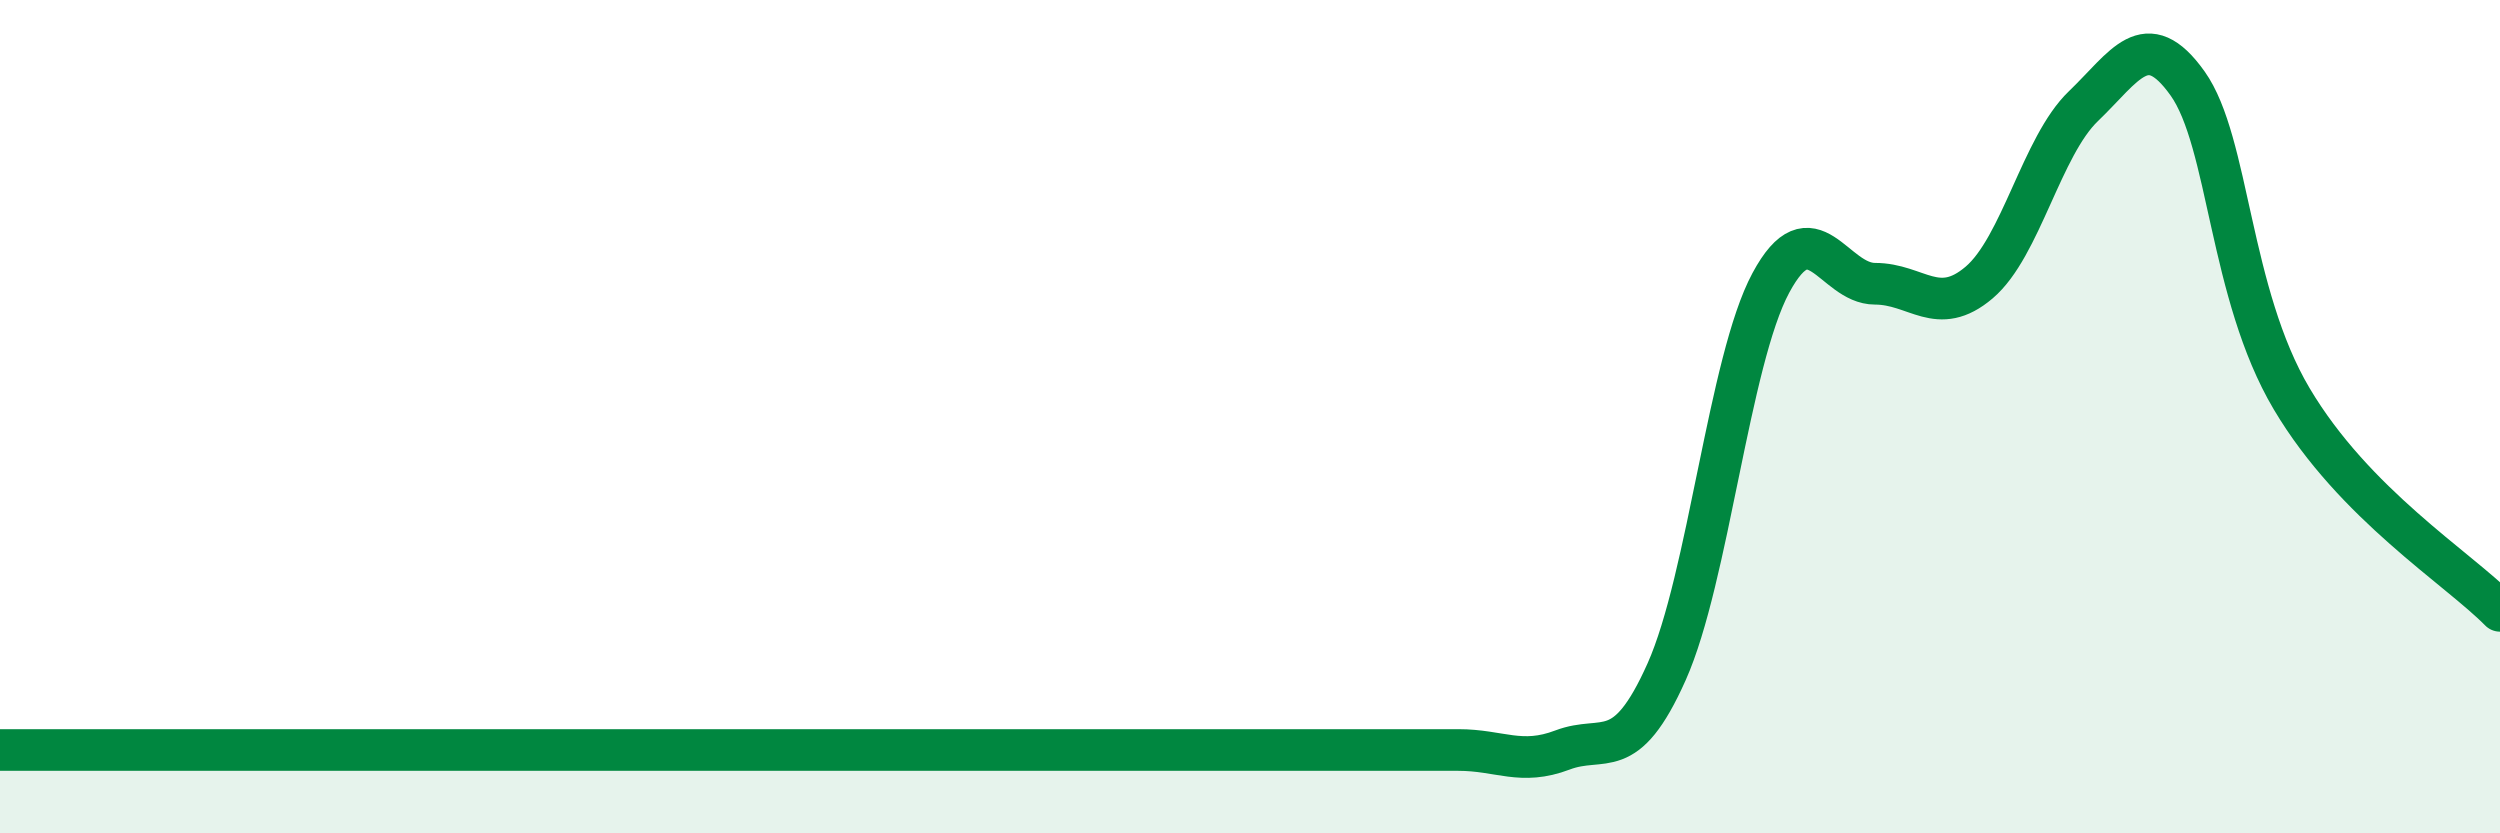
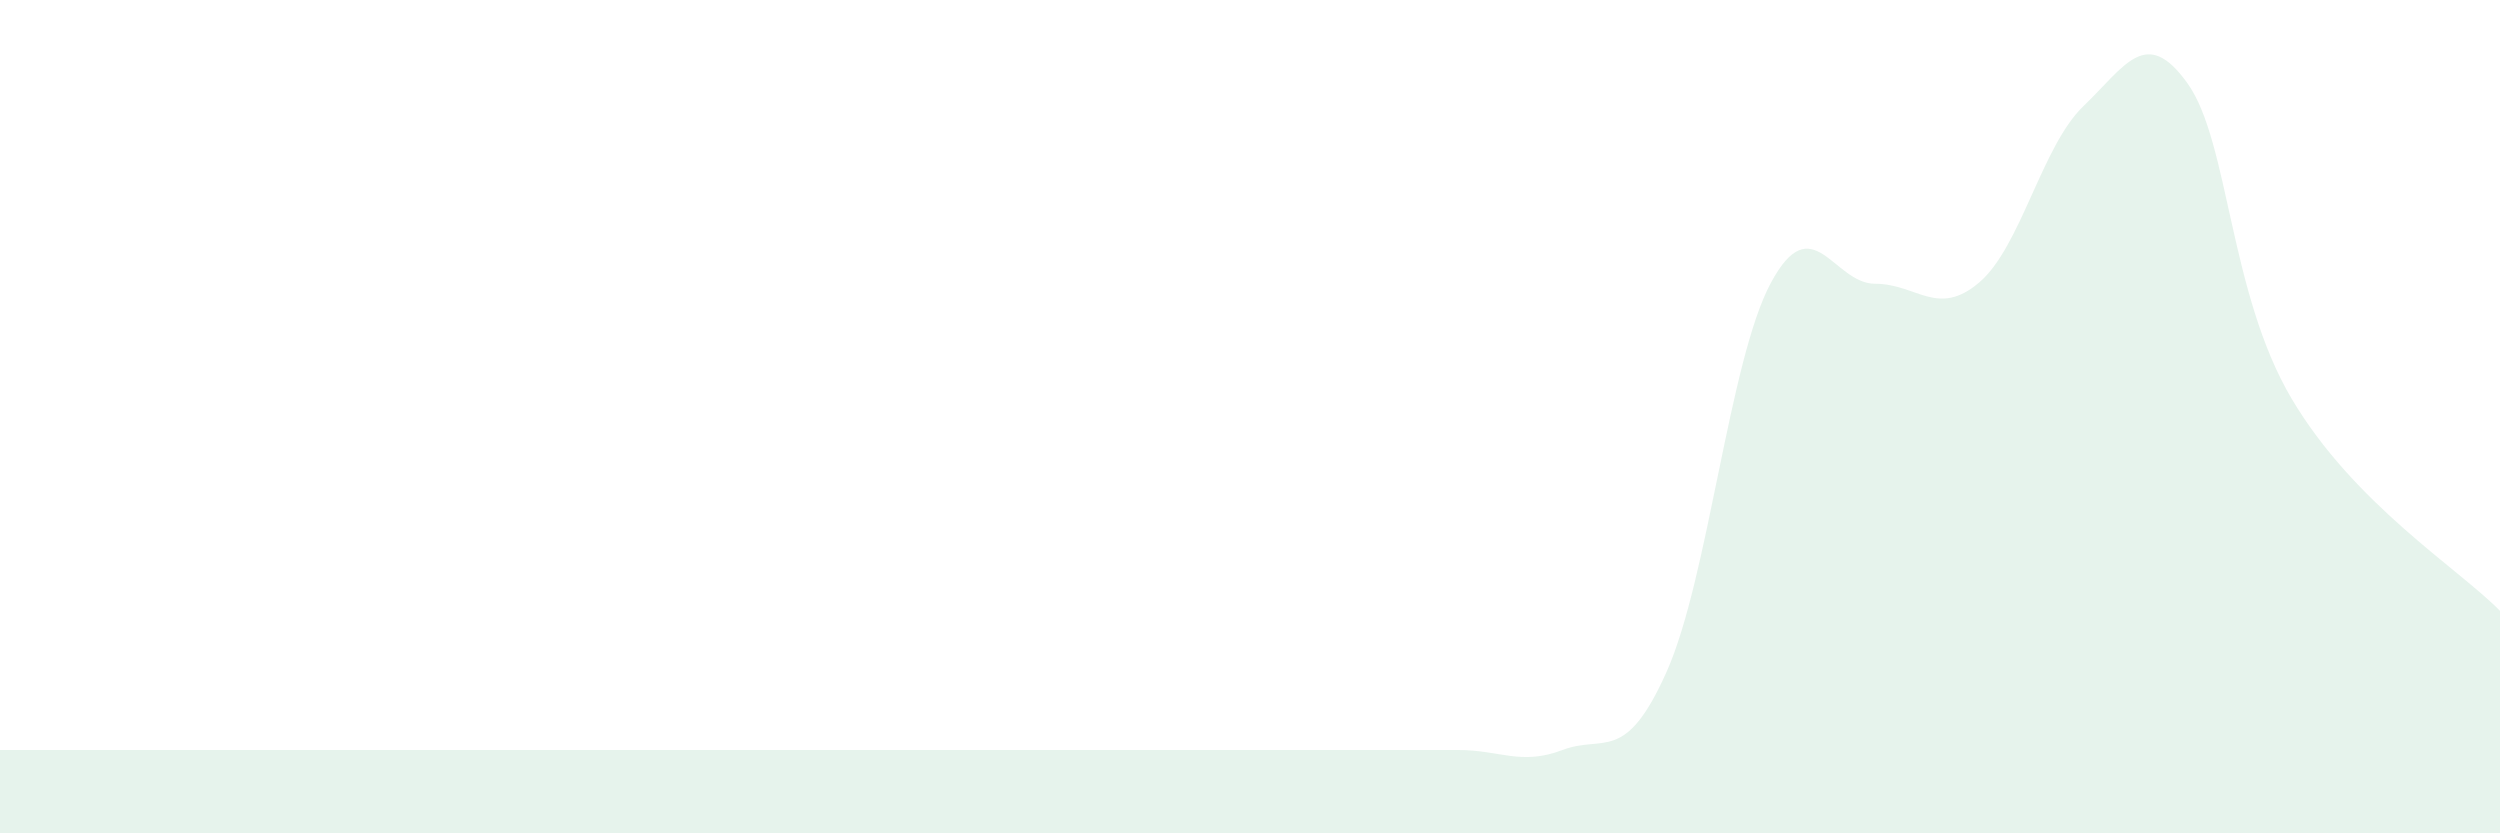
<svg xmlns="http://www.w3.org/2000/svg" width="60" height="20" viewBox="0 0 60 20">
  <path d="M 0,18 C 0.5,18 1.5,18 2.5,18 C 3.5,18 4,18 5,18 C 6,18 6.5,18 7.5,18 C 8.5,18 9,18 10,18 C 11,18 11.5,18 12.5,18 C 13.5,18 14,18 15,18 C 16,18 16.5,18 17.5,18 C 18.5,18 19,18 20,18 C 21,18 21.5,18 22.5,18 C 23.5,18 24,18 25,18 C 26,18 26.5,18 27.5,18 C 28.5,18 29,18 30,18 C 31,18 31.5,18 32.5,18 C 33.5,18 34,18 35,18 C 36,18 36.5,18.38 37.5,18 C 38.5,17.62 39,18.36 40,16.12 C 41,13.88 41.5,8.65 42.5,6.79 C 43.5,4.93 44,6.81 45,6.81 C 46,6.81 46.5,7.63 47.5,6.78 C 48.5,5.93 49,3.51 50,2.55 C 51,1.59 51.5,0.6 52.5,2 C 53.5,3.4 53.5,7.04 55,9.57 C 56.5,12.1 59,13.64 60,14.66L60 20L0 20Z" fill="#008740" opacity="0.1" stroke-linecap="round" stroke-linejoin="round" />
-   <path d="M 0,18 C 0.5,18 1.5,18 2.5,18 C 3.5,18 4,18 5,18 C 6,18 6.5,18 7.5,18 C 8.5,18 9,18 10,18 C 11,18 11.5,18 12.5,18 C 13.5,18 14,18 15,18 C 16,18 16.5,18 17.5,18 C 18.5,18 19,18 20,18 C 21,18 21.5,18 22.5,18 C 23.5,18 24,18 25,18 C 26,18 26.5,18 27.5,18 C 28.5,18 29,18 30,18 C 31,18 31.5,18 32.5,18 C 33.5,18 34,18 35,18 C 36,18 36.5,18.38 37.5,18 C 38.5,17.62 39,18.36 40,16.12 C 41,13.88 41.5,8.65 42.5,6.79 C 43.5,4.93 44,6.81 45,6.81 C 46,6.81 46.5,7.63 47.5,6.78 C 48.5,5.93 49,3.51 50,2.55 C 51,1.59 51.5,0.6 52.5,2 C 53.5,3.4 53.5,7.04 55,9.57 C 56.5,12.1 59,13.64 60,14.66" stroke="#008740" stroke-width="1" fill="none" stroke-linecap="round" stroke-linejoin="round" />
</svg>